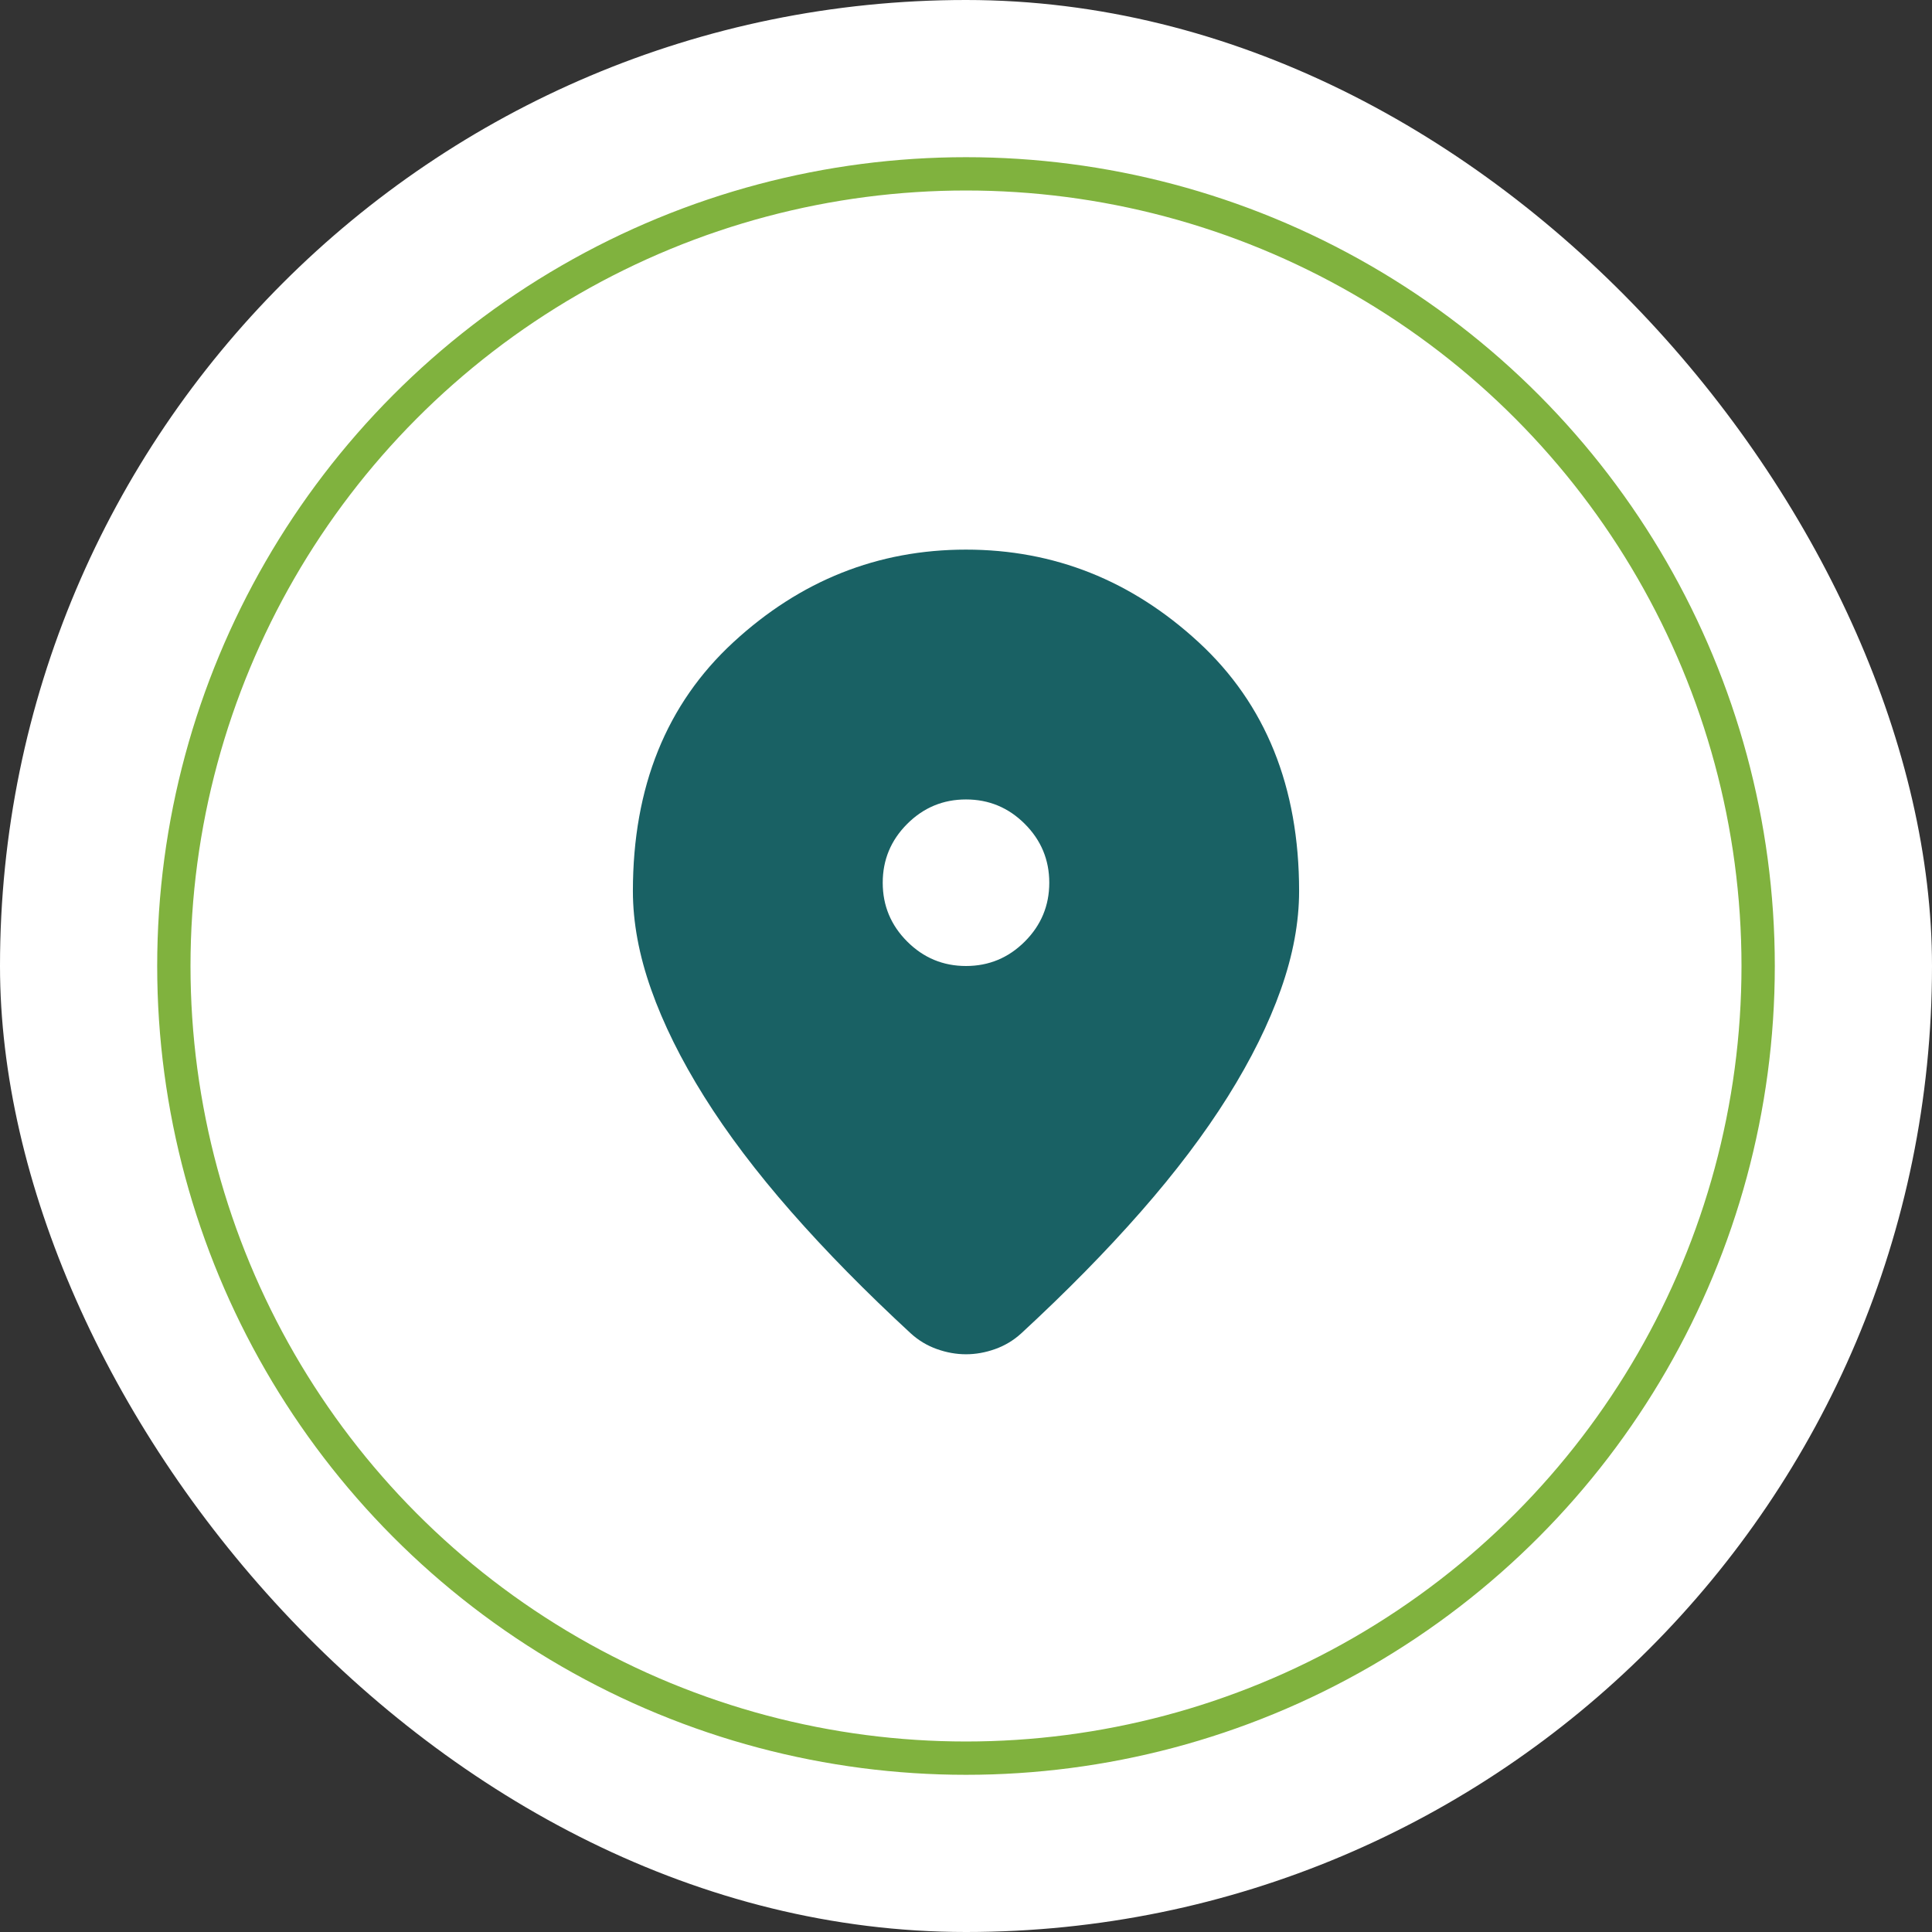
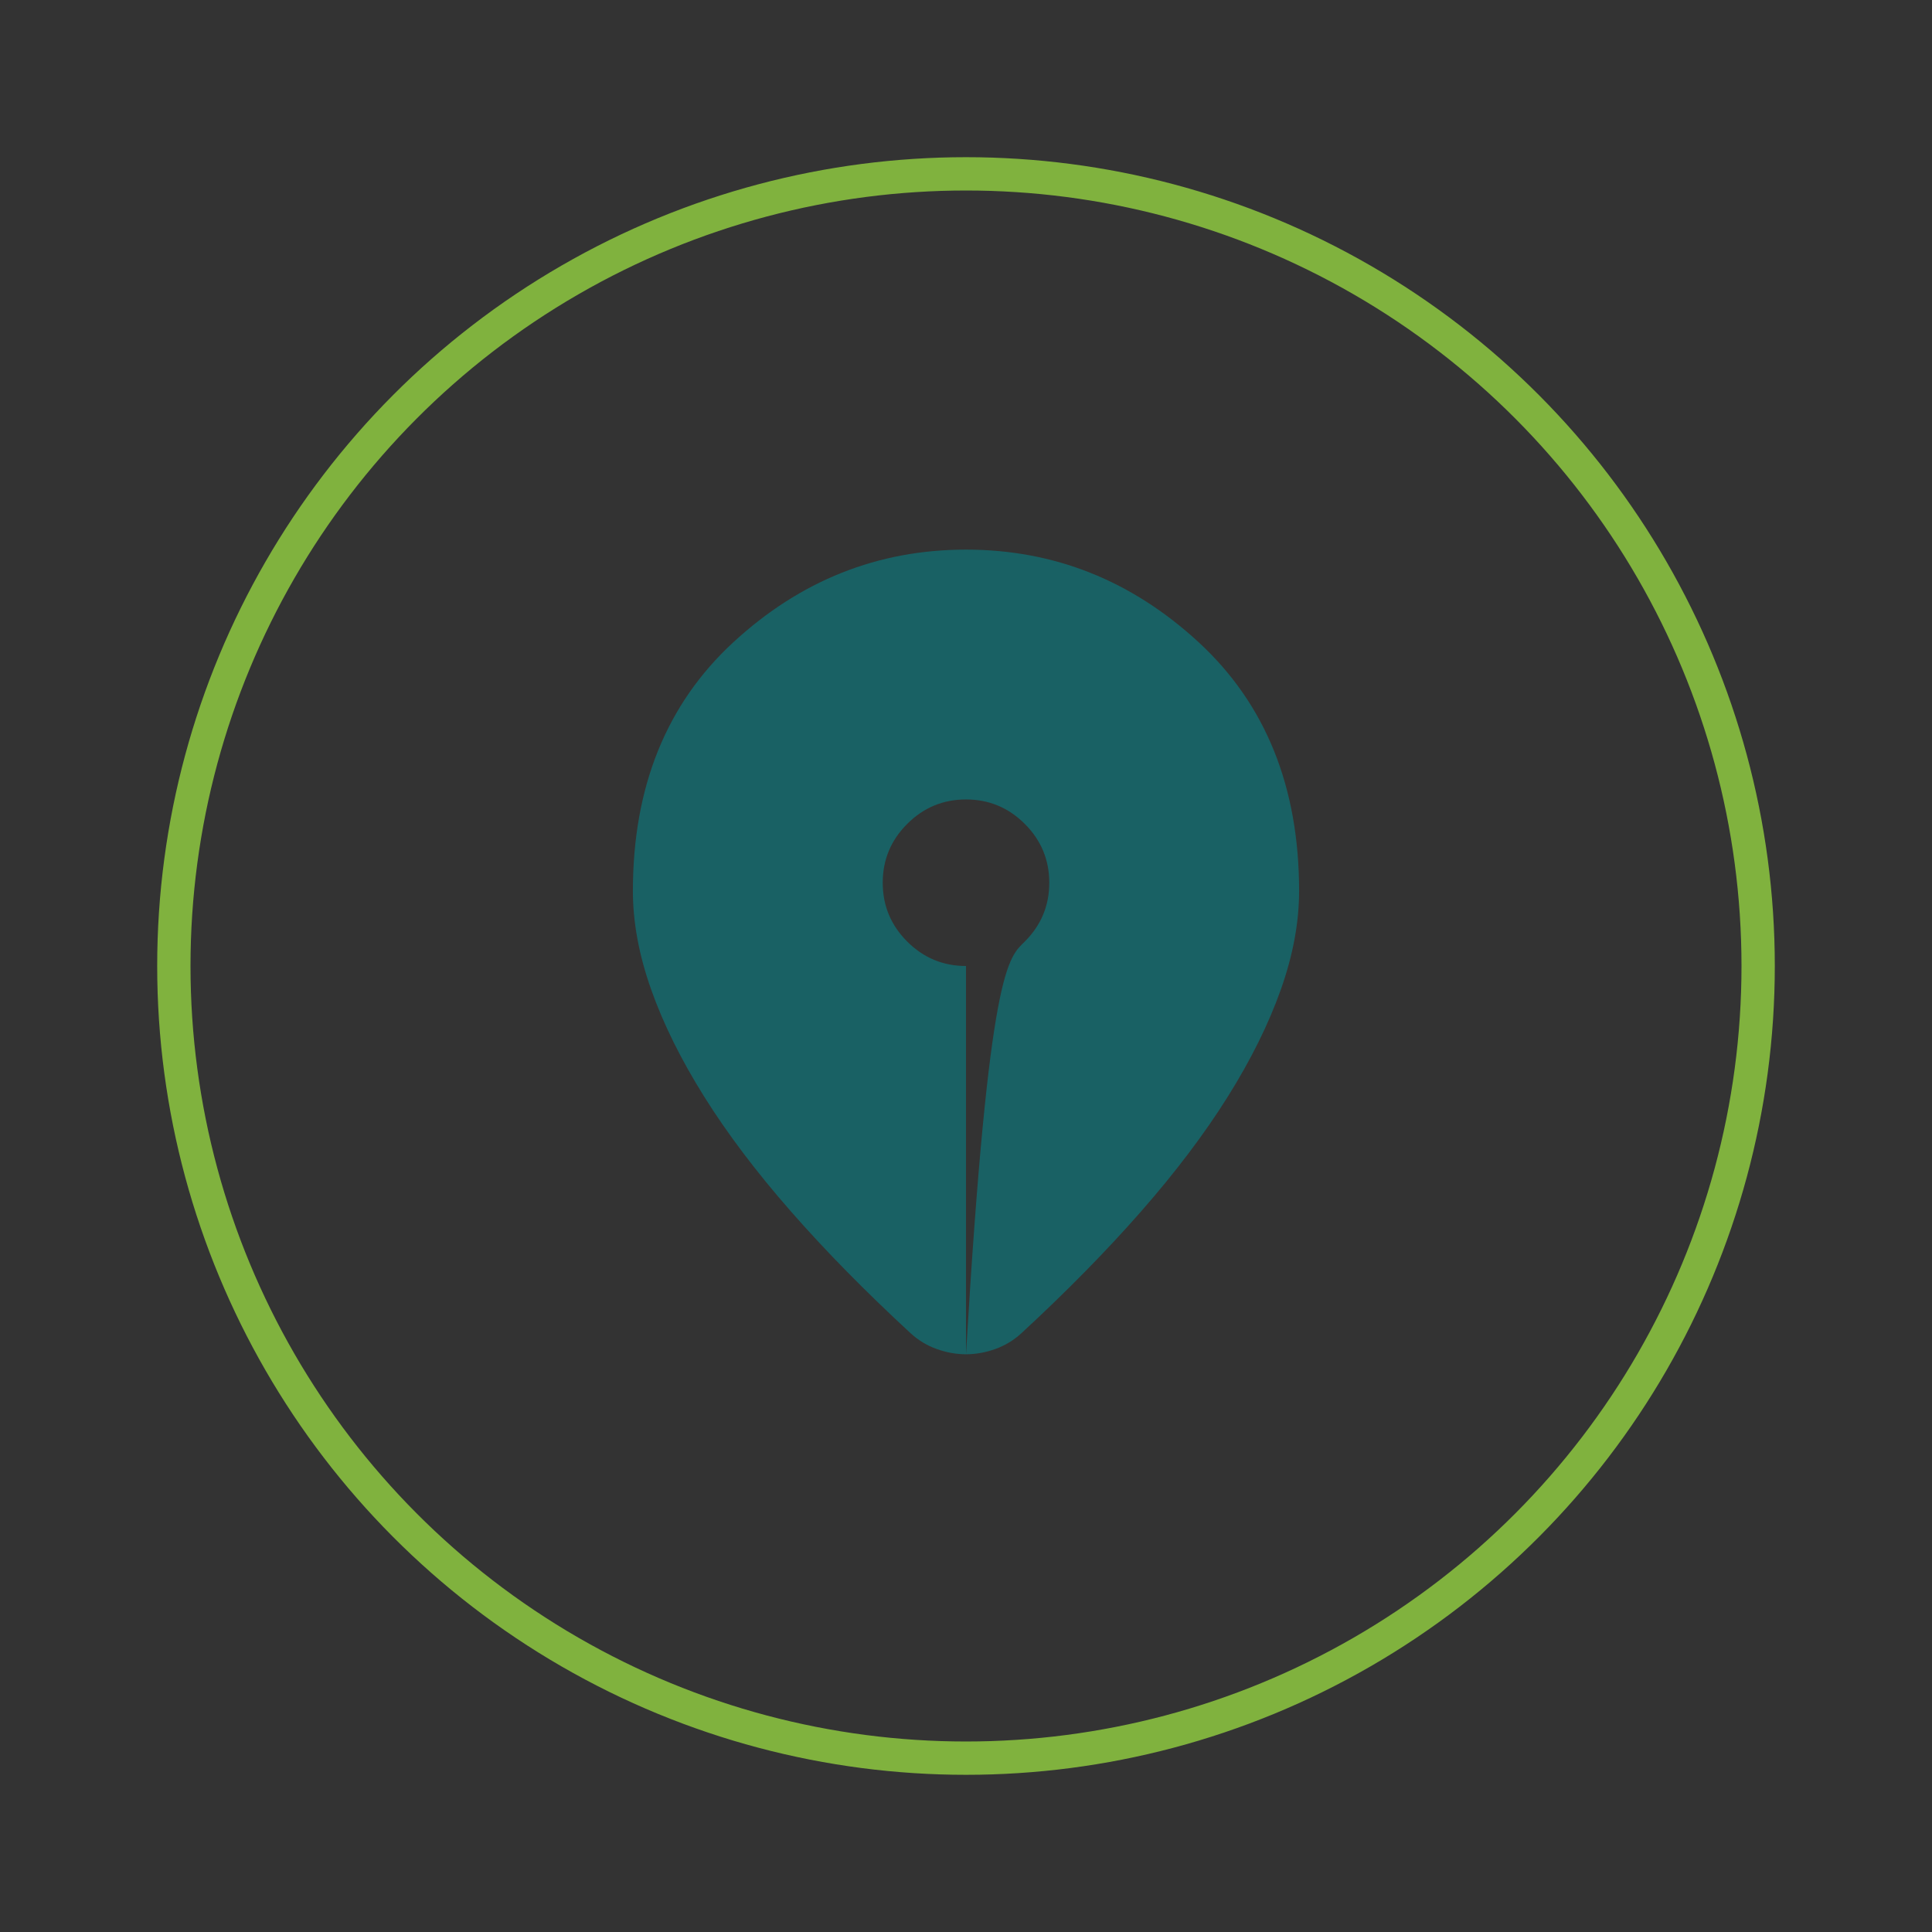
<svg xmlns="http://www.w3.org/2000/svg" width="116" height="116" viewBox="0 0 116 116" fill="none">
  <rect x="0" y="0" width="116" height="116" fill="#333333" stroke="none" />
-   <rect width="116" height="116" rx="58" fill="white" />
  <circle cx="58" cy="58" r="47.562" stroke="#80B23E" stroke-width="2" />
-   <path d="M58 81.312C57.417 81.312 56.833 81.208 56.25 81C55.667 80.792 55.146 80.479 54.688 80.062C51.979 77.562 49.583 75.125 47.5 72.75C45.417 70.375 43.677 68.073 42.281 65.844C40.885 63.615 39.823 61.469 39.094 59.406C38.365 57.344 38 55.375 38 53.5C38 47.25 40.01 42.271 44.031 38.562C48.052 34.854 52.708 33 58 33C63.292 33 67.948 34.854 71.969 38.562C75.99 42.271 78 47.25 78 53.5C78 55.375 77.635 57.344 76.906 59.406C76.177 61.469 75.115 63.615 73.719 65.844C72.323 68.073 70.583 70.375 68.5 72.75C66.417 75.125 64.021 77.562 61.312 80.062C60.854 80.479 60.333 80.792 59.75 81C59.167 81.208 58.583 81.312 58 81.312ZM58 58C59.375 58 60.552 57.51 61.531 56.531C62.51 55.552 63 54.375 63 53C63 51.625 62.51 50.448 61.531 49.469C60.552 48.49 59.375 48 58 48C56.625 48 55.448 48.49 54.469 49.469C53.49 50.448 53 51.625 53 53C53 54.375 53.49 55.552 54.469 56.531C55.448 57.51 56.625 58 58 58Z" fill="#196164" />
+   <path d="M58 81.312C57.417 81.312 56.833 81.208 56.25 81C55.667 80.792 55.146 80.479 54.688 80.062C51.979 77.562 49.583 75.125 47.5 72.75C45.417 70.375 43.677 68.073 42.281 65.844C40.885 63.615 39.823 61.469 39.094 59.406C38.365 57.344 38 55.375 38 53.5C38 47.25 40.01 42.271 44.031 38.562C48.052 34.854 52.708 33 58 33C63.292 33 67.948 34.854 71.969 38.562C75.99 42.271 78 47.25 78 53.5C78 55.375 77.635 57.344 76.906 59.406C76.177 61.469 75.115 63.615 73.719 65.844C72.323 68.073 70.583 70.375 68.5 72.75C66.417 75.125 64.021 77.562 61.312 80.062C60.854 80.479 60.333 80.792 59.75 81C59.167 81.208 58.583 81.312 58 81.312ZC59.375 58 60.552 57.51 61.531 56.531C62.51 55.552 63 54.375 63 53C63 51.625 62.51 50.448 61.531 49.469C60.552 48.49 59.375 48 58 48C56.625 48 55.448 48.49 54.469 49.469C53.49 50.448 53 51.625 53 53C53 54.375 53.49 55.552 54.469 56.531C55.448 57.51 56.625 58 58 58Z" fill="#196164" />
</svg>